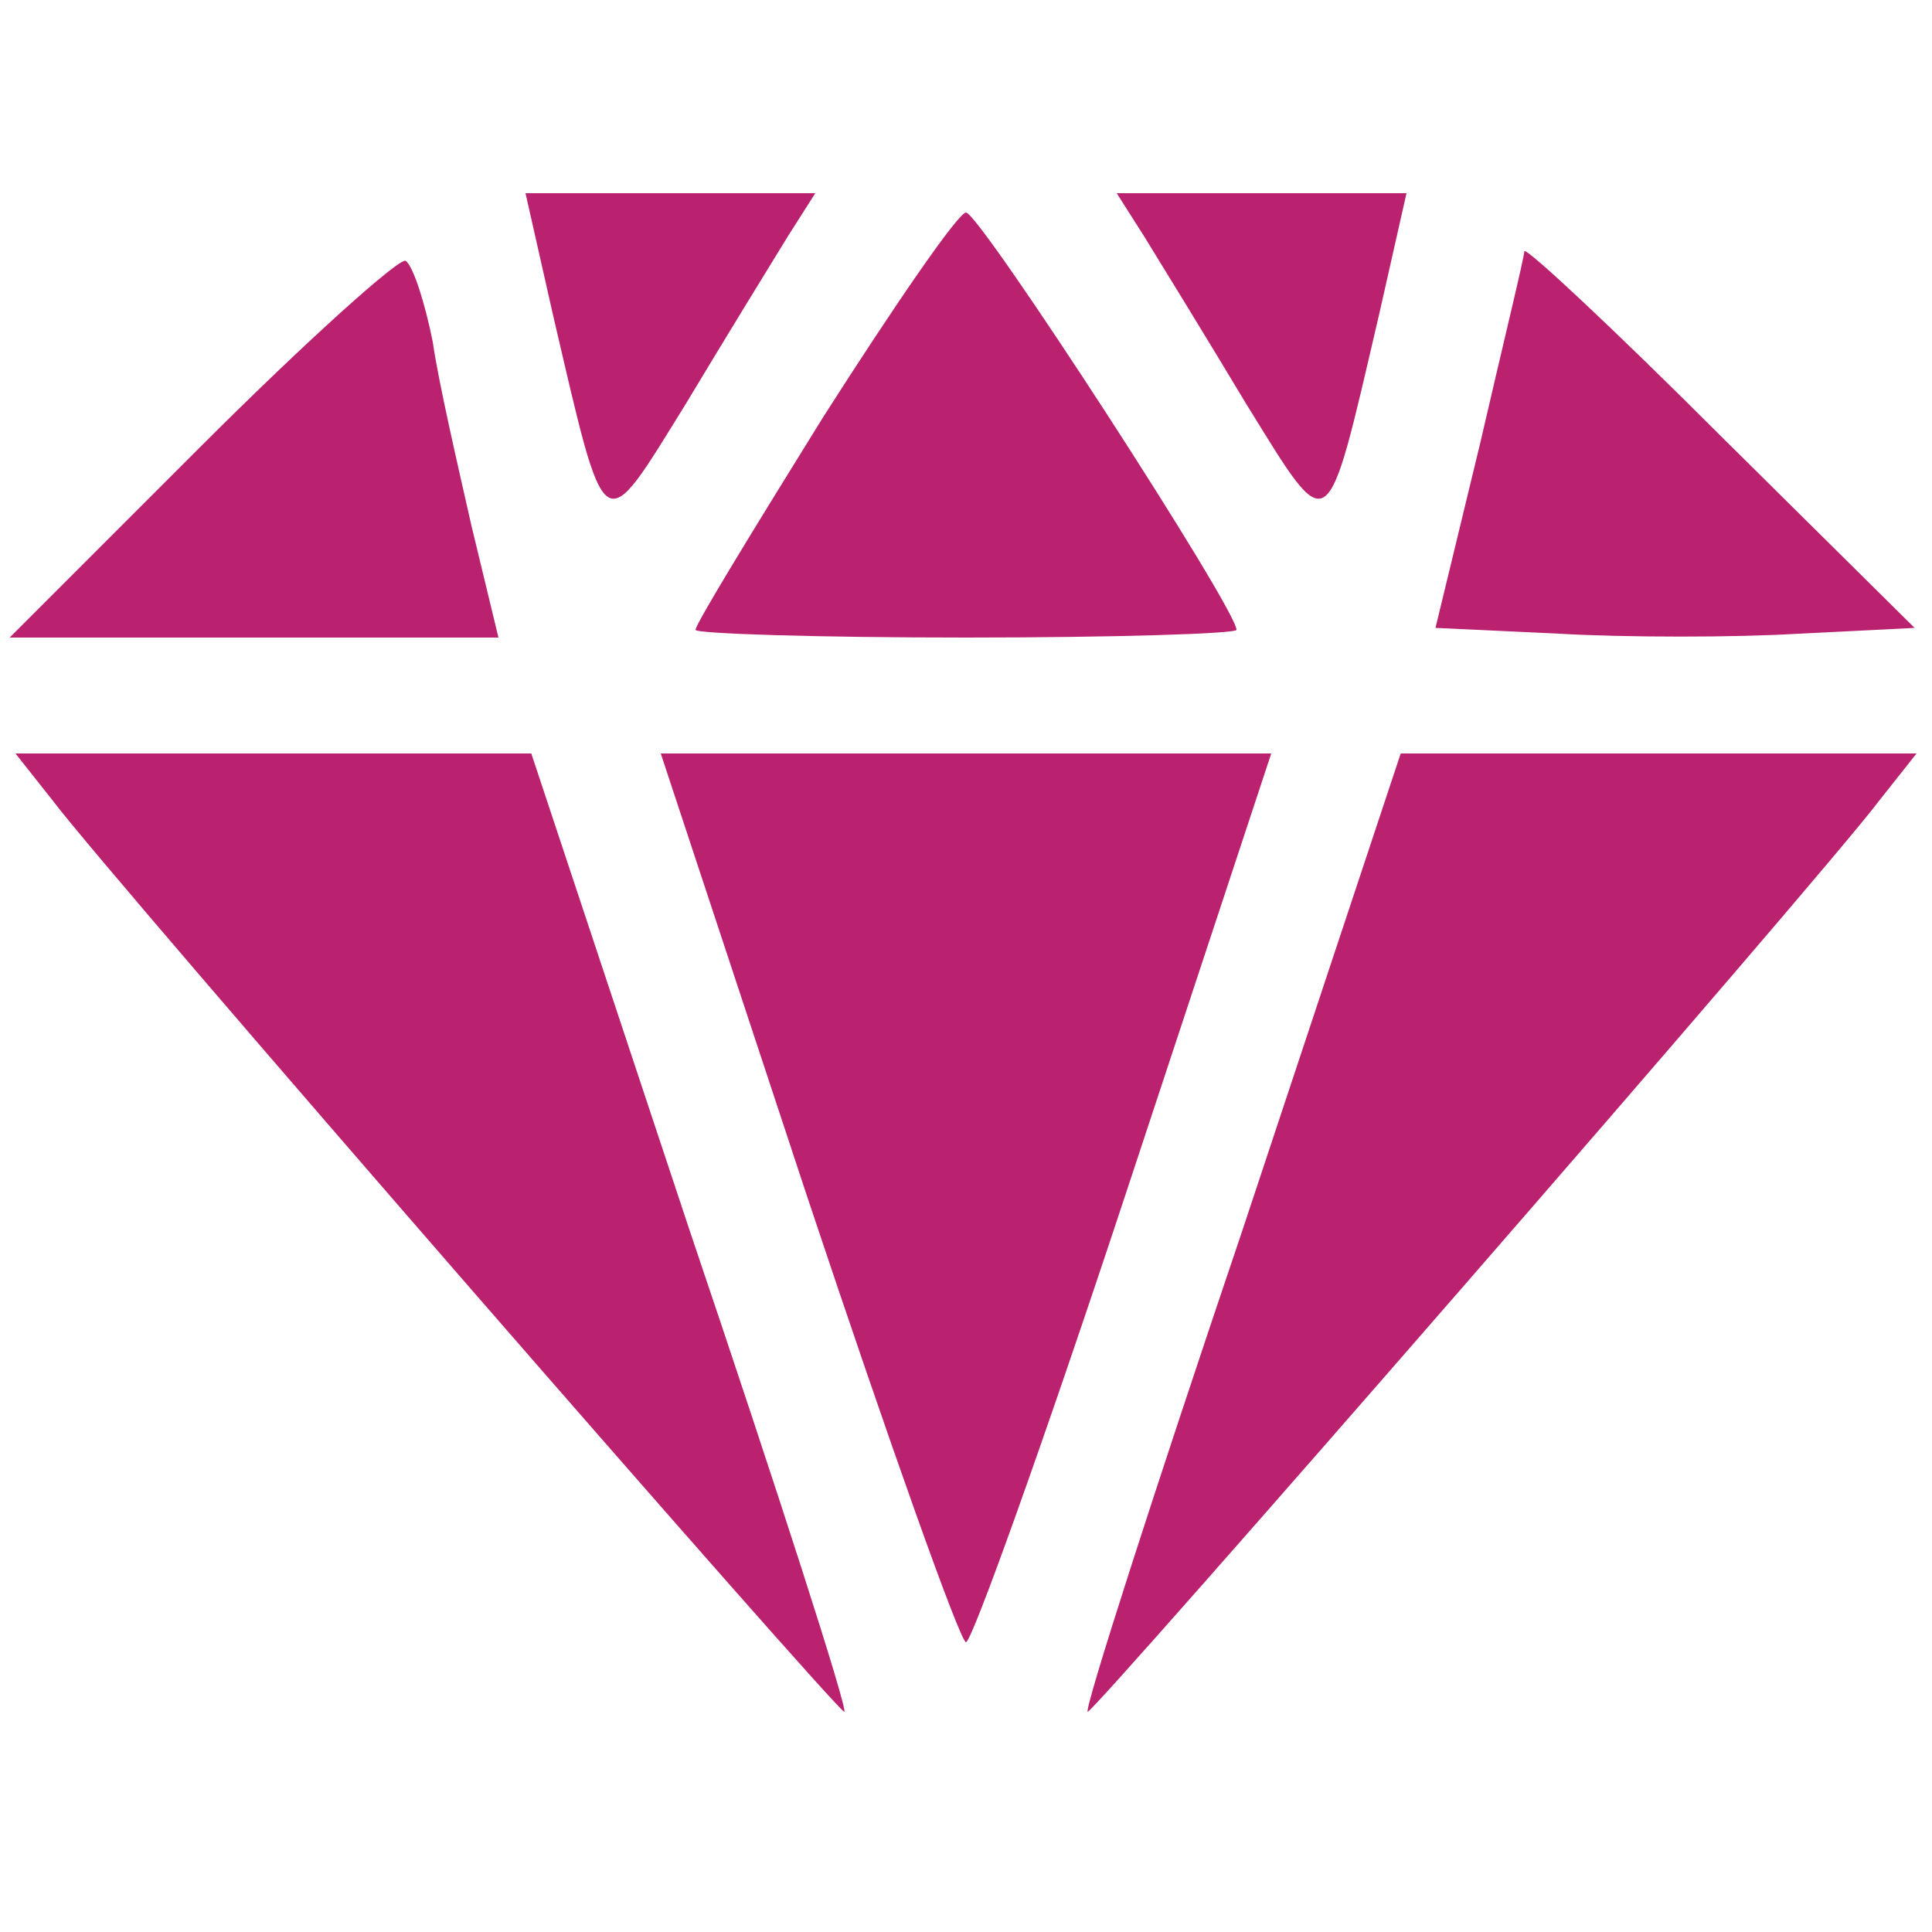
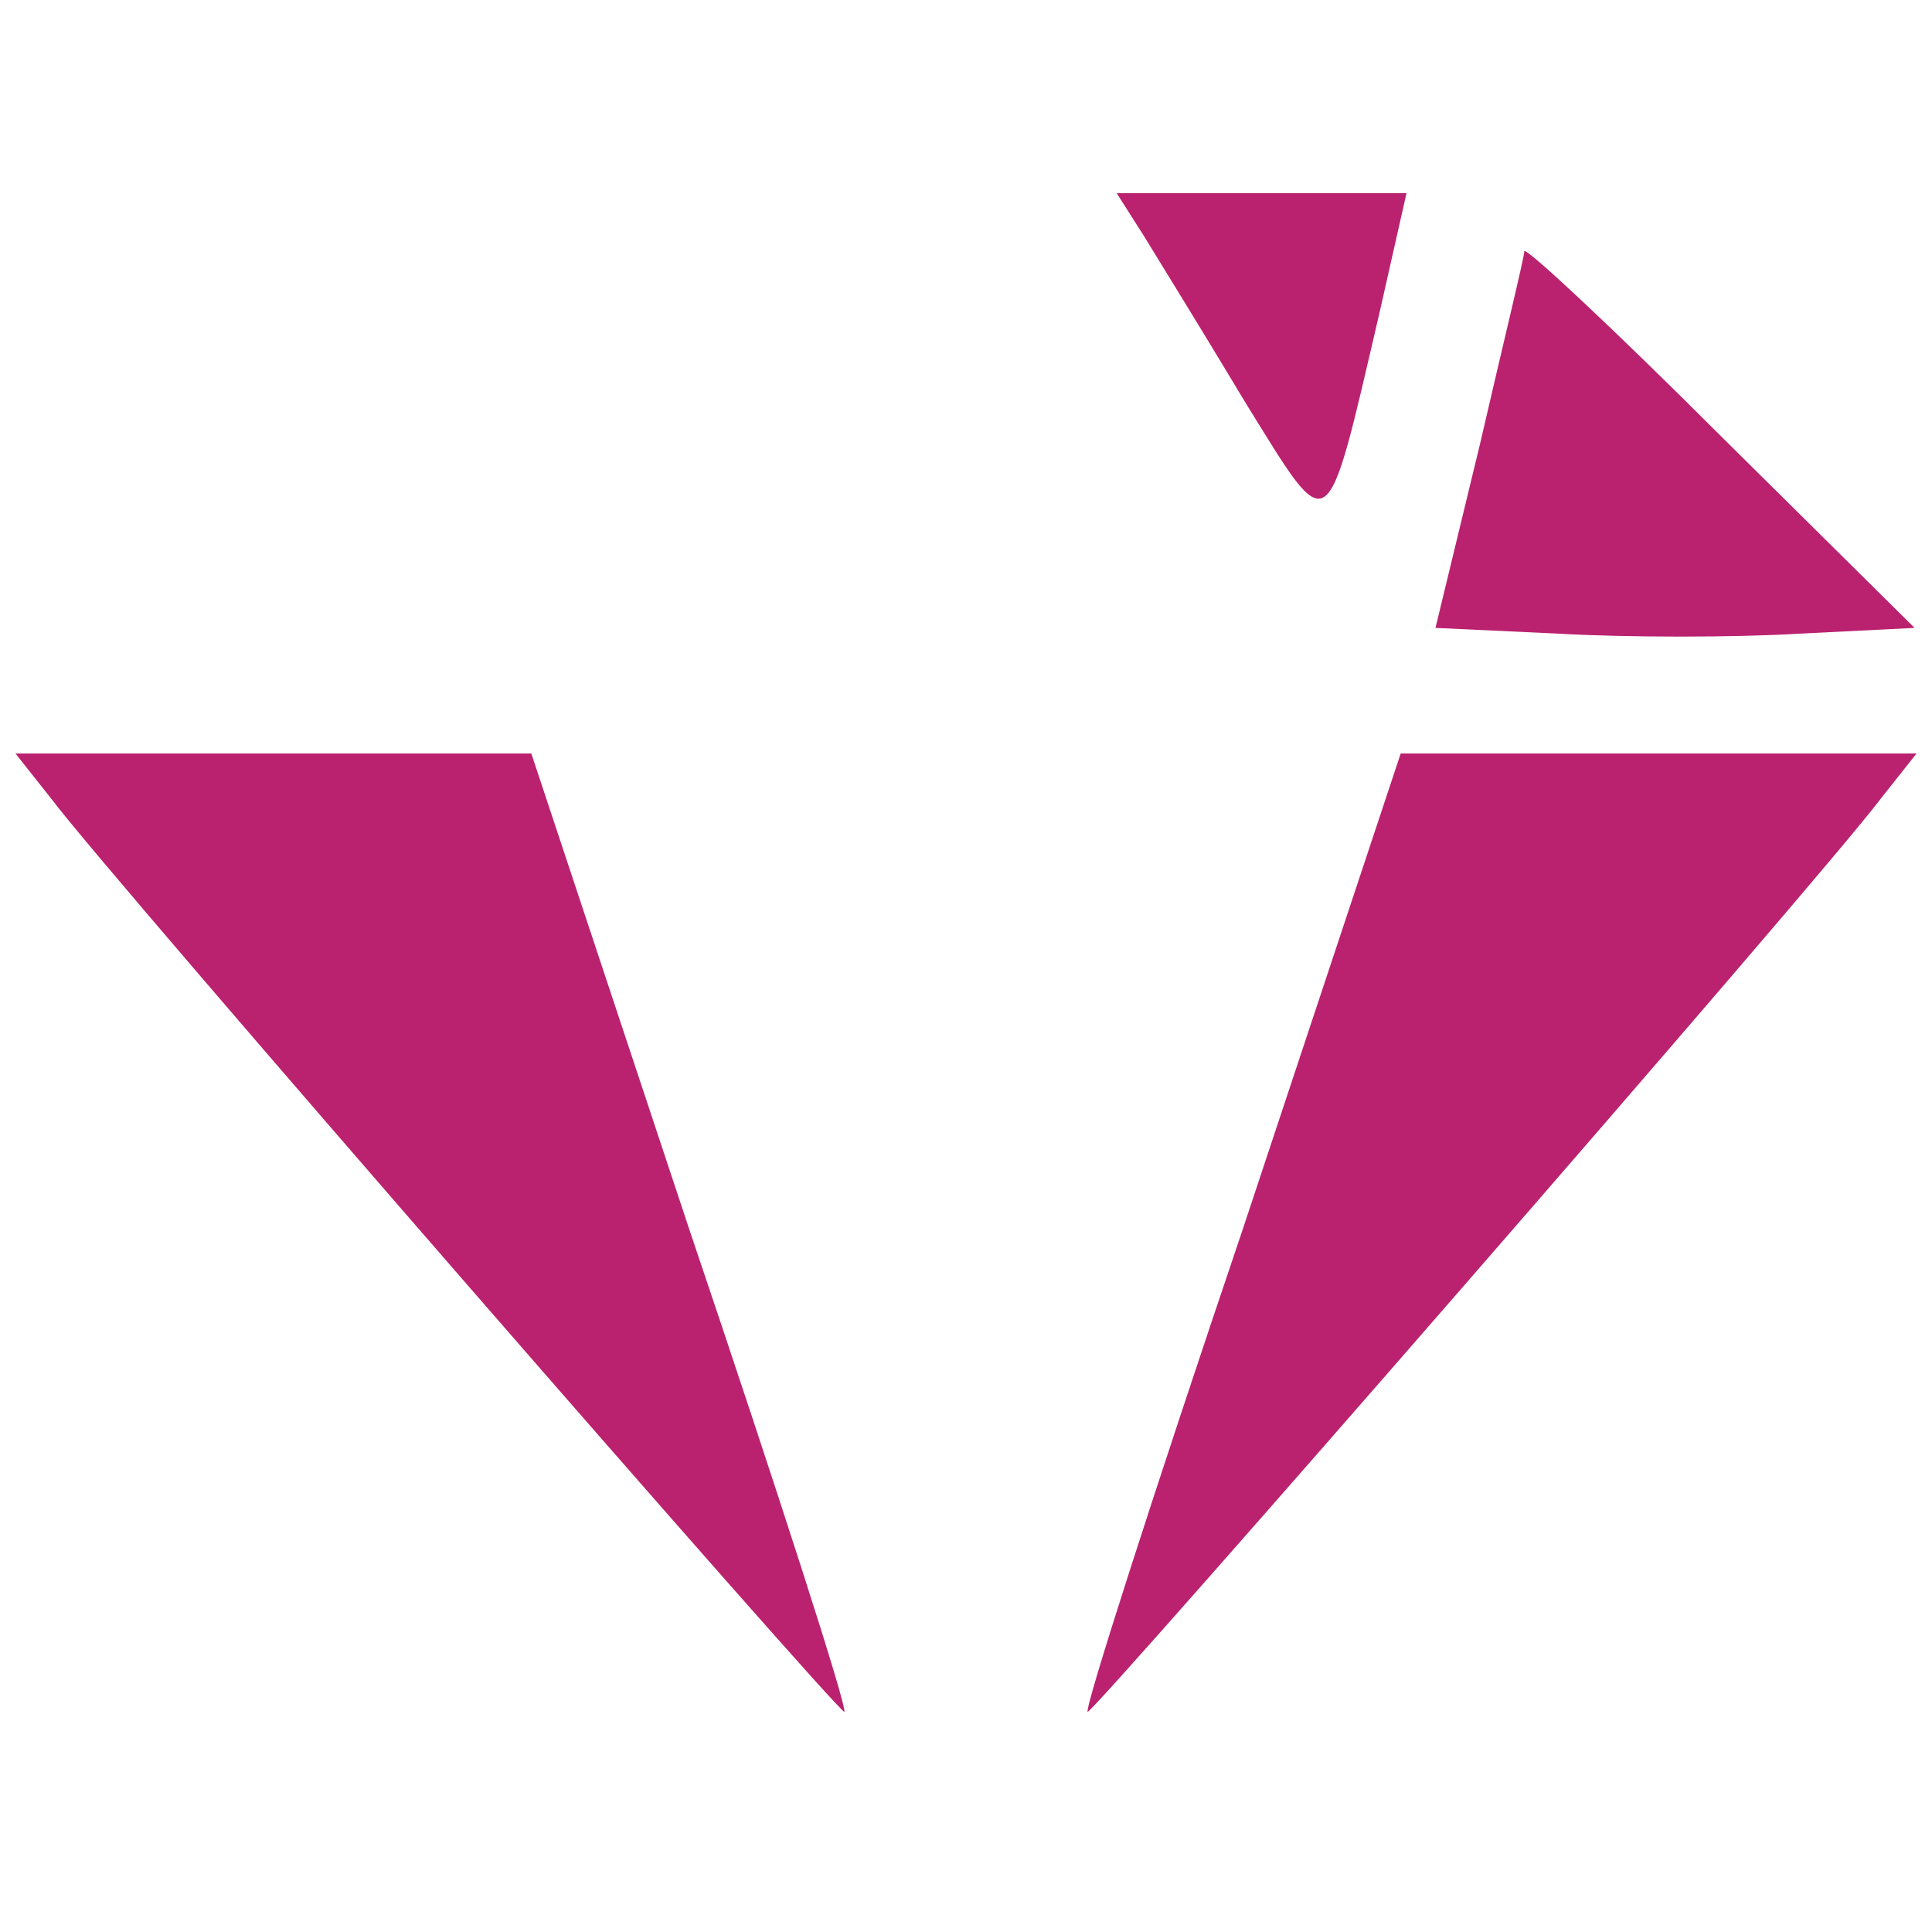
<svg xmlns="http://www.w3.org/2000/svg" version="1.0" width="100pt" height="100pt" viewBox="0 0 100 100" preserveAspectRatio="xMidYMid meet">
  <g transform="translate(0,100) scale(0.1,-0.1)" fill="#ba226f" stroke="none">
-     <path d="M286 838 c28 -120 25 -118 69 -47 21 35 45 74 53 87 l14 22 -75 0 -75 0 14 -62z" />
    <path d="M592 878 c8 -13 32 -52 53 -87 44 -71 41 -73 69 47 l14 62 -75 0 -75 0 14 -22z" />
-     <path d="M426 784 c-36 -58 -66 -107 -66 -110 0 -2 63 -4 140 -4 77 0 140 2 140 4 0 11 -133 216 -140 216 -4 0 -37 -48 -74 -106z" />
-     <path d="M104 769 l-99 -99 127 0 126 0 -14 58 c-7 31 -17 74 -20 95 -4 20 -10 39 -14 42 -3 2 -51 -41 -106 -96z" />
    <path d="M789 870 c0 -3 -11 -48 -23 -100 l-23 -95 64 -3 c35 -2 91 -2 124 0 l60 3 -101 100 c-55 55 -100 97 -101 95z" />
    <path d="M27 586 c30 -40 408 -474 410 -472 2 1 -34 113 -80 249 l-82 247 -133 0 -134 0 19 -24z" />
-     <path d="M418 380 c42 -126 79 -230 82 -230 3 0 40 103 82 230 l76 230 -158 0 -158 0 76 -230z" />
    <path d="M643 363 c-46 -136 -82 -248 -80 -249 2 -2 380 432 410 472 l19 24 -134 0 -133 0 -82 -247z" />
  </g>
</svg>